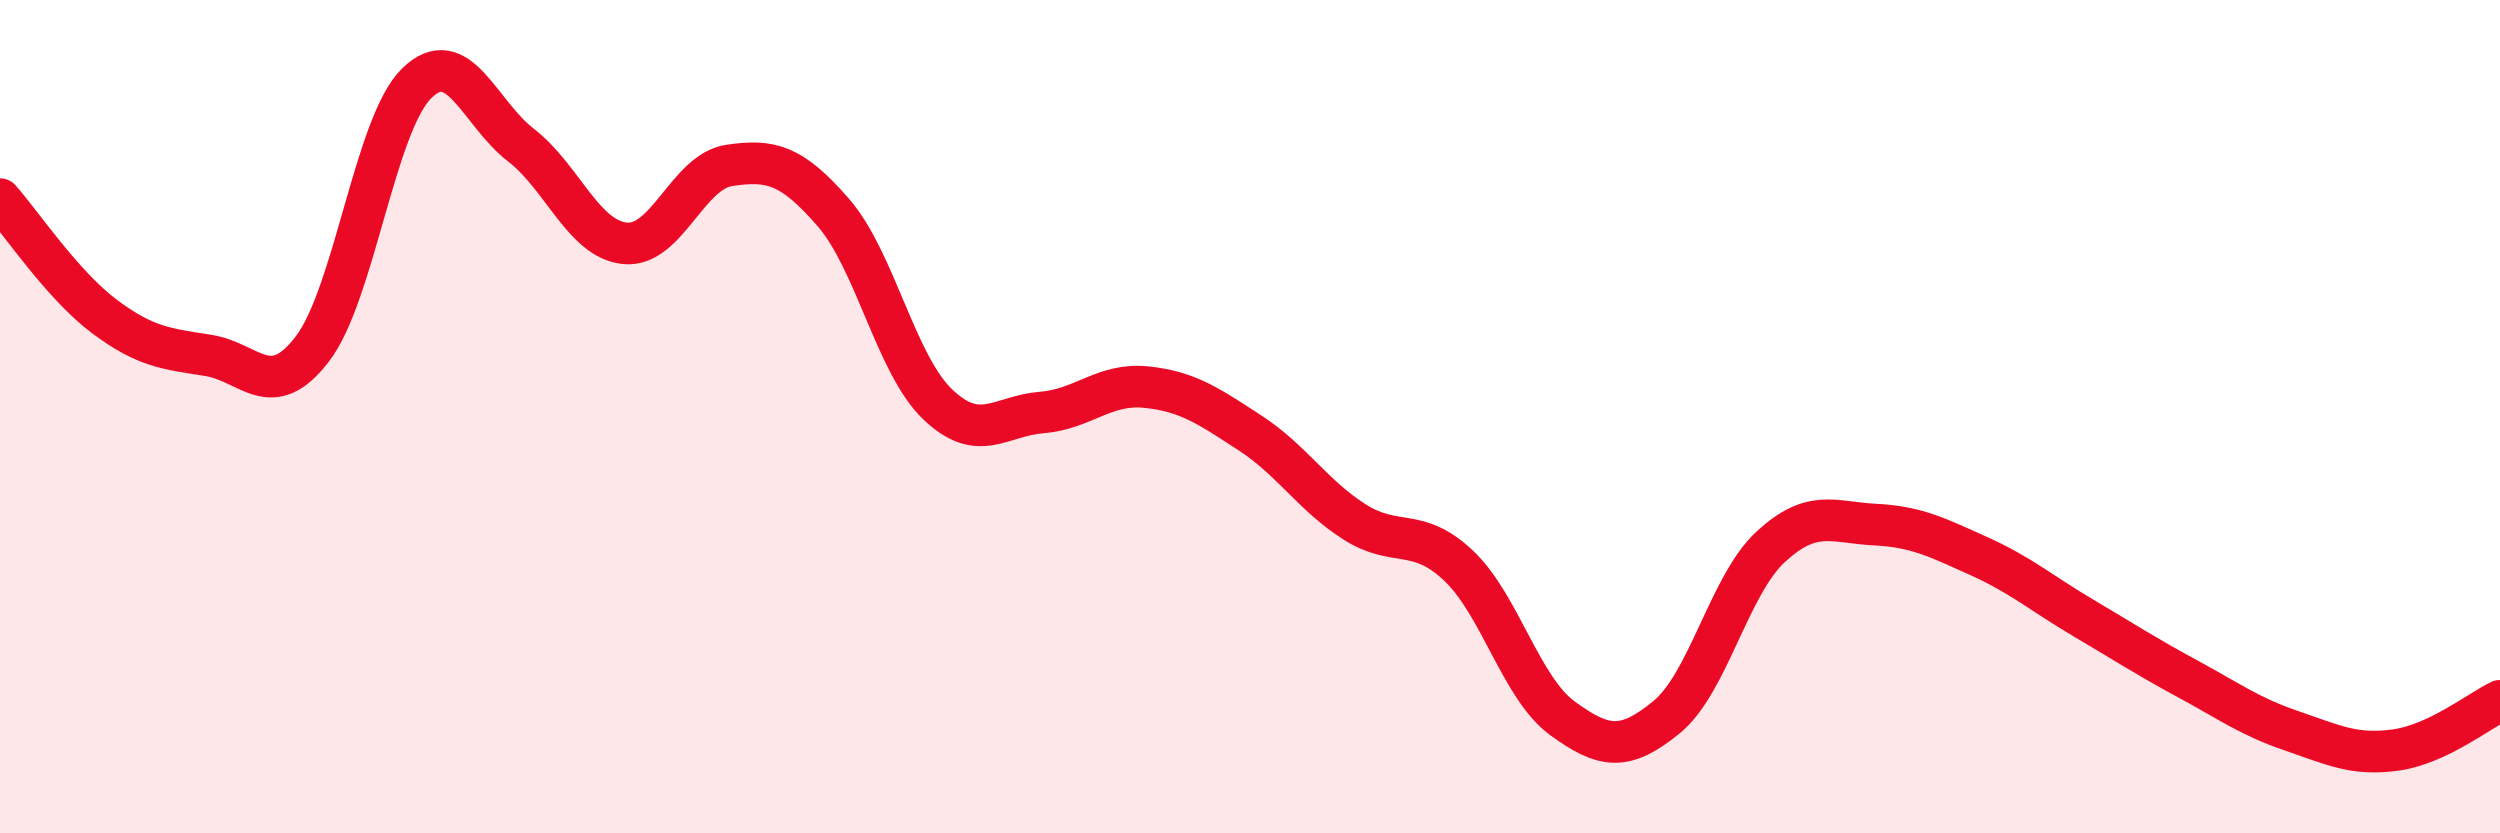
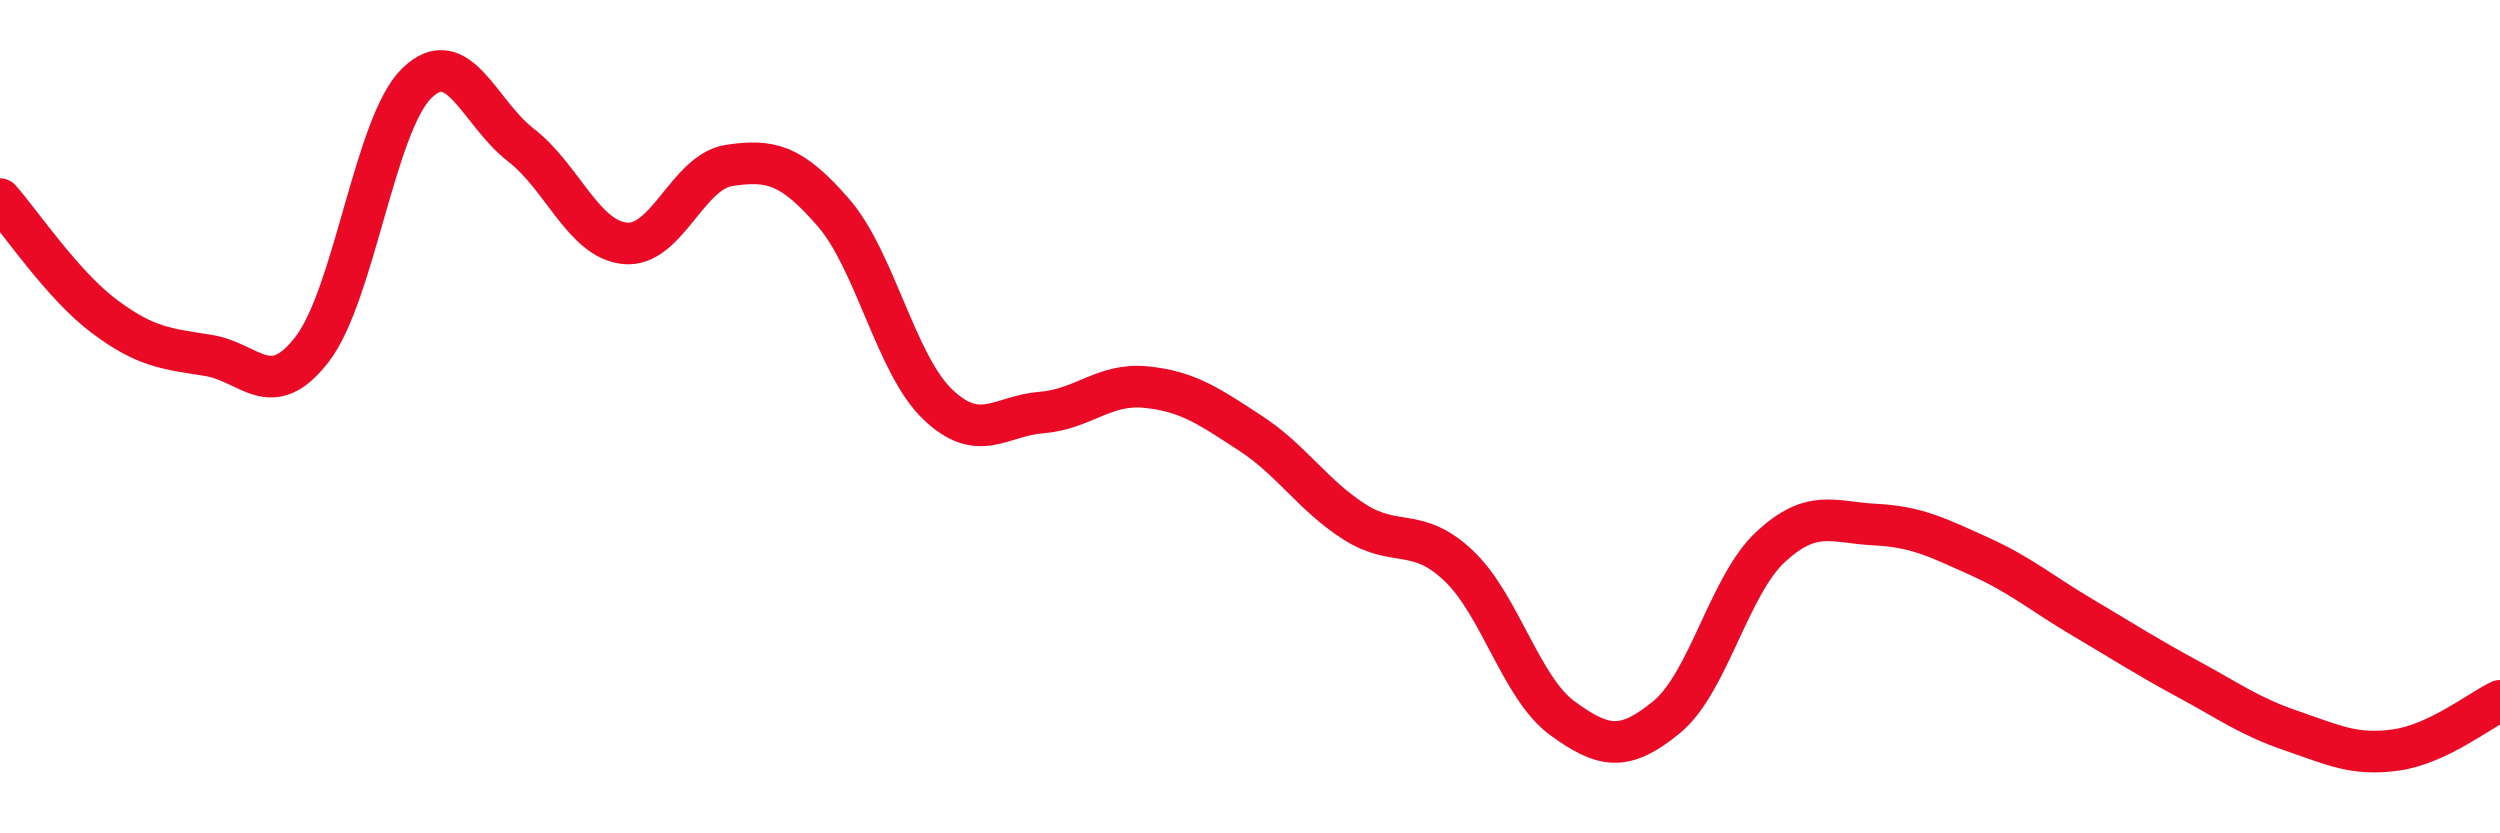
<svg xmlns="http://www.w3.org/2000/svg" width="60" height="20" viewBox="0 0 60 20">
-   <path d="M 0,4.78 C 0.5,5.34 1.5,6.84 2.5,7.59 C 3.5,8.34 4,8.37 5,8.53 C 6,8.69 6.5,9.68 7.5,8.37 C 8.5,7.06 9,2.98 10,2 C 11,1.02 11.5,2.71 12.5,3.48 C 13.5,4.25 14,5.74 15,5.84 C 16,5.94 16.5,4.12 17.5,3.97 C 18.5,3.82 19,3.95 20,5.1 C 21,6.25 21.5,8.74 22.5,9.7 C 23.5,10.66 24,9.98 25,9.9 C 26,9.82 26.5,9.19 27.5,9.29 C 28.5,9.39 29,9.74 30,10.39 C 31,11.04 31.5,11.88 32.5,12.52 C 33.5,13.16 34,12.63 35,13.57 C 36,14.51 36.5,16.51 37.5,17.24 C 38.5,17.97 39,18.03 40,17.21 C 41,16.39 41.5,14.04 42.5,13.12 C 43.5,12.2 44,12.54 45,12.59 C 46,12.64 46.5,12.9 47.5,13.35 C 48.5,13.8 49,14.24 50,14.83 C 51,15.42 51.5,15.75 52.5,16.29 C 53.5,16.83 54,17.2 55,17.54 C 56,17.88 56.5,18.14 57.5,18 C 58.5,17.86 59.5,17.06 60,16.82L60 20L0 20Z" fill="#EB0A25" opacity="0.1" stroke-linecap="round" stroke-linejoin="round" />
  <path d="M 0,4.78 C 0.5,5.34 1.5,6.84 2.5,7.59 C 3.5,8.34 4,8.37 5,8.53 C 6,8.69 6.5,9.68 7.5,8.37 C 8.5,7.06 9,2.98 10,2 C 11,1.02 11.5,2.71 12.5,3.48 C 13.5,4.25 14,5.74 15,5.84 C 16,5.94 16.5,4.12 17.5,3.97 C 18.5,3.82 19,3.95 20,5.1 C 21,6.25 21.5,8.74 22.5,9.7 C 23.5,10.66 24,9.98 25,9.9 C 26,9.82 26.5,9.19 27.5,9.29 C 28.5,9.39 29,9.74 30,10.39 C 31,11.04 31.5,11.88 32.5,12.52 C 33.5,13.16 34,12.63 35,13.57 C 36,14.51 36.5,16.51 37.5,17.24 C 38.5,17.97 39,18.03 40,17.21 C 41,16.39 41.5,14.04 42.5,13.12 C 43.5,12.2 44,12.54 45,12.59 C 46,12.64 46.5,12.9 47.5,13.35 C 48.5,13.8 49,14.24 50,14.83 C 51,15.42 51.5,15.75 52.5,16.29 C 53.5,16.83 54,17.2 55,17.54 C 56,17.88 56.5,18.14 57.5,18 C 58.5,17.86 59.5,17.06 60,16.82" stroke="#EB0A25" stroke-width="1" fill="none" stroke-linecap="round" stroke-linejoin="round" />
</svg>